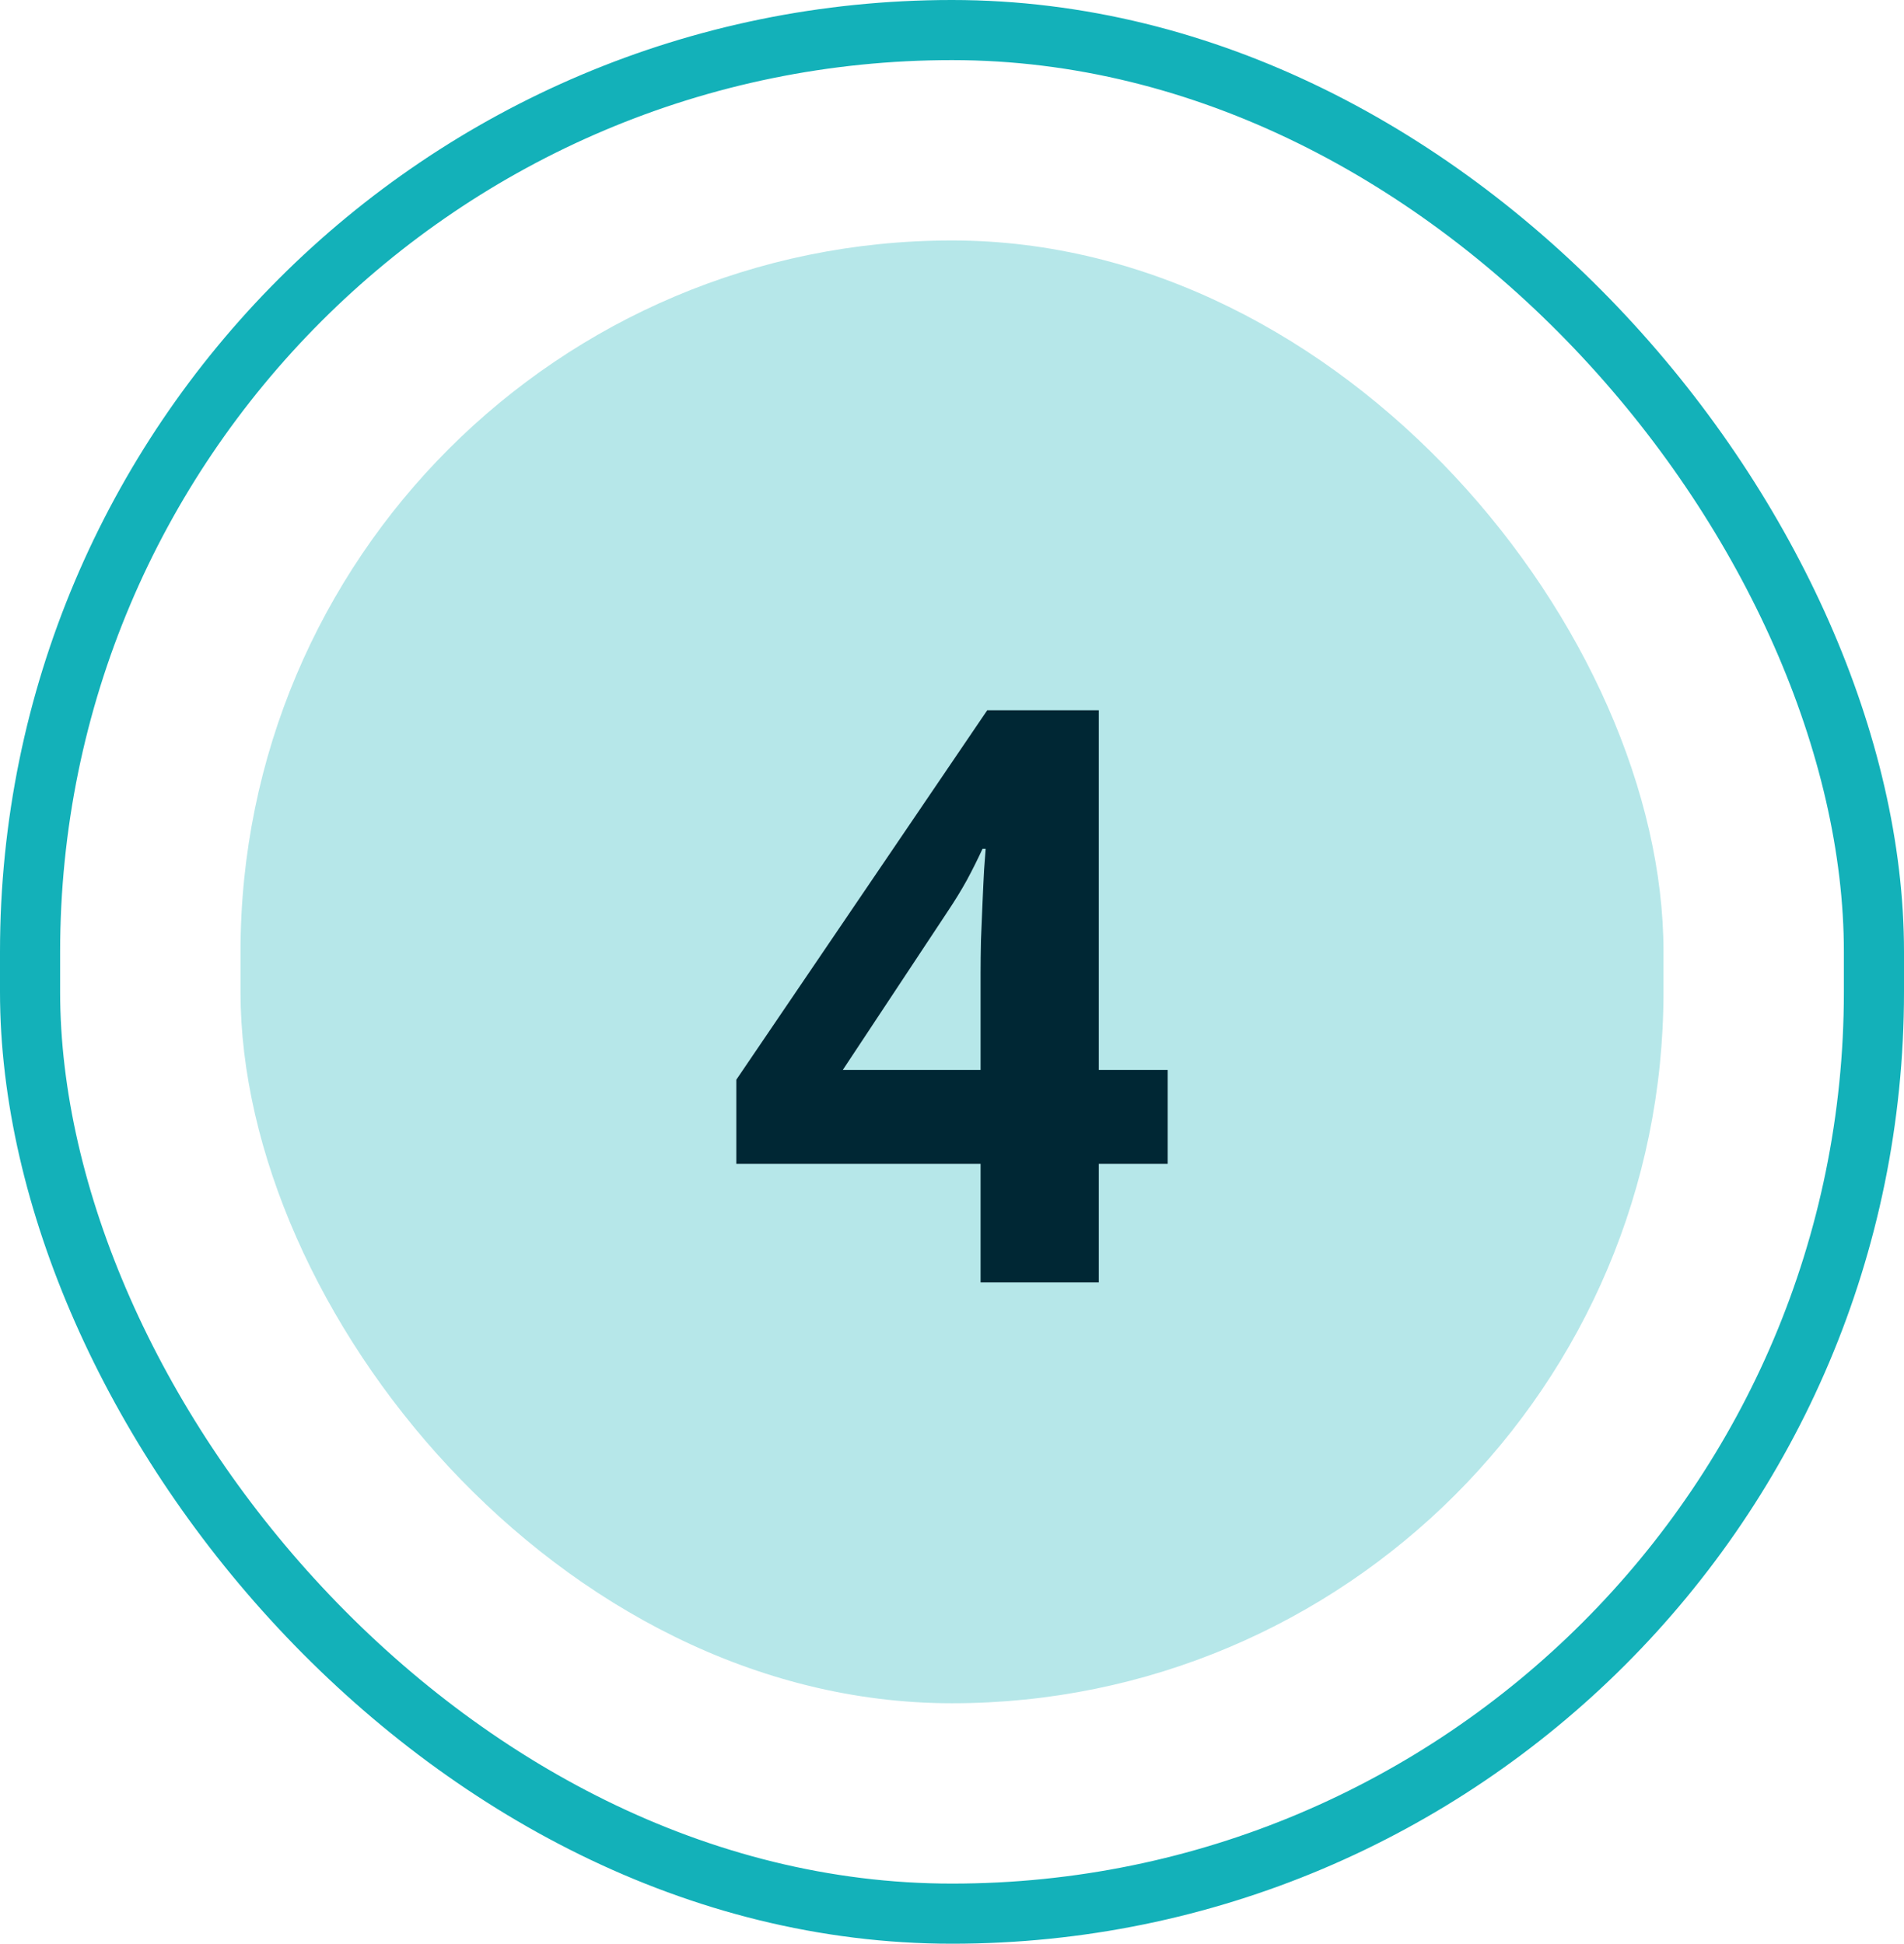
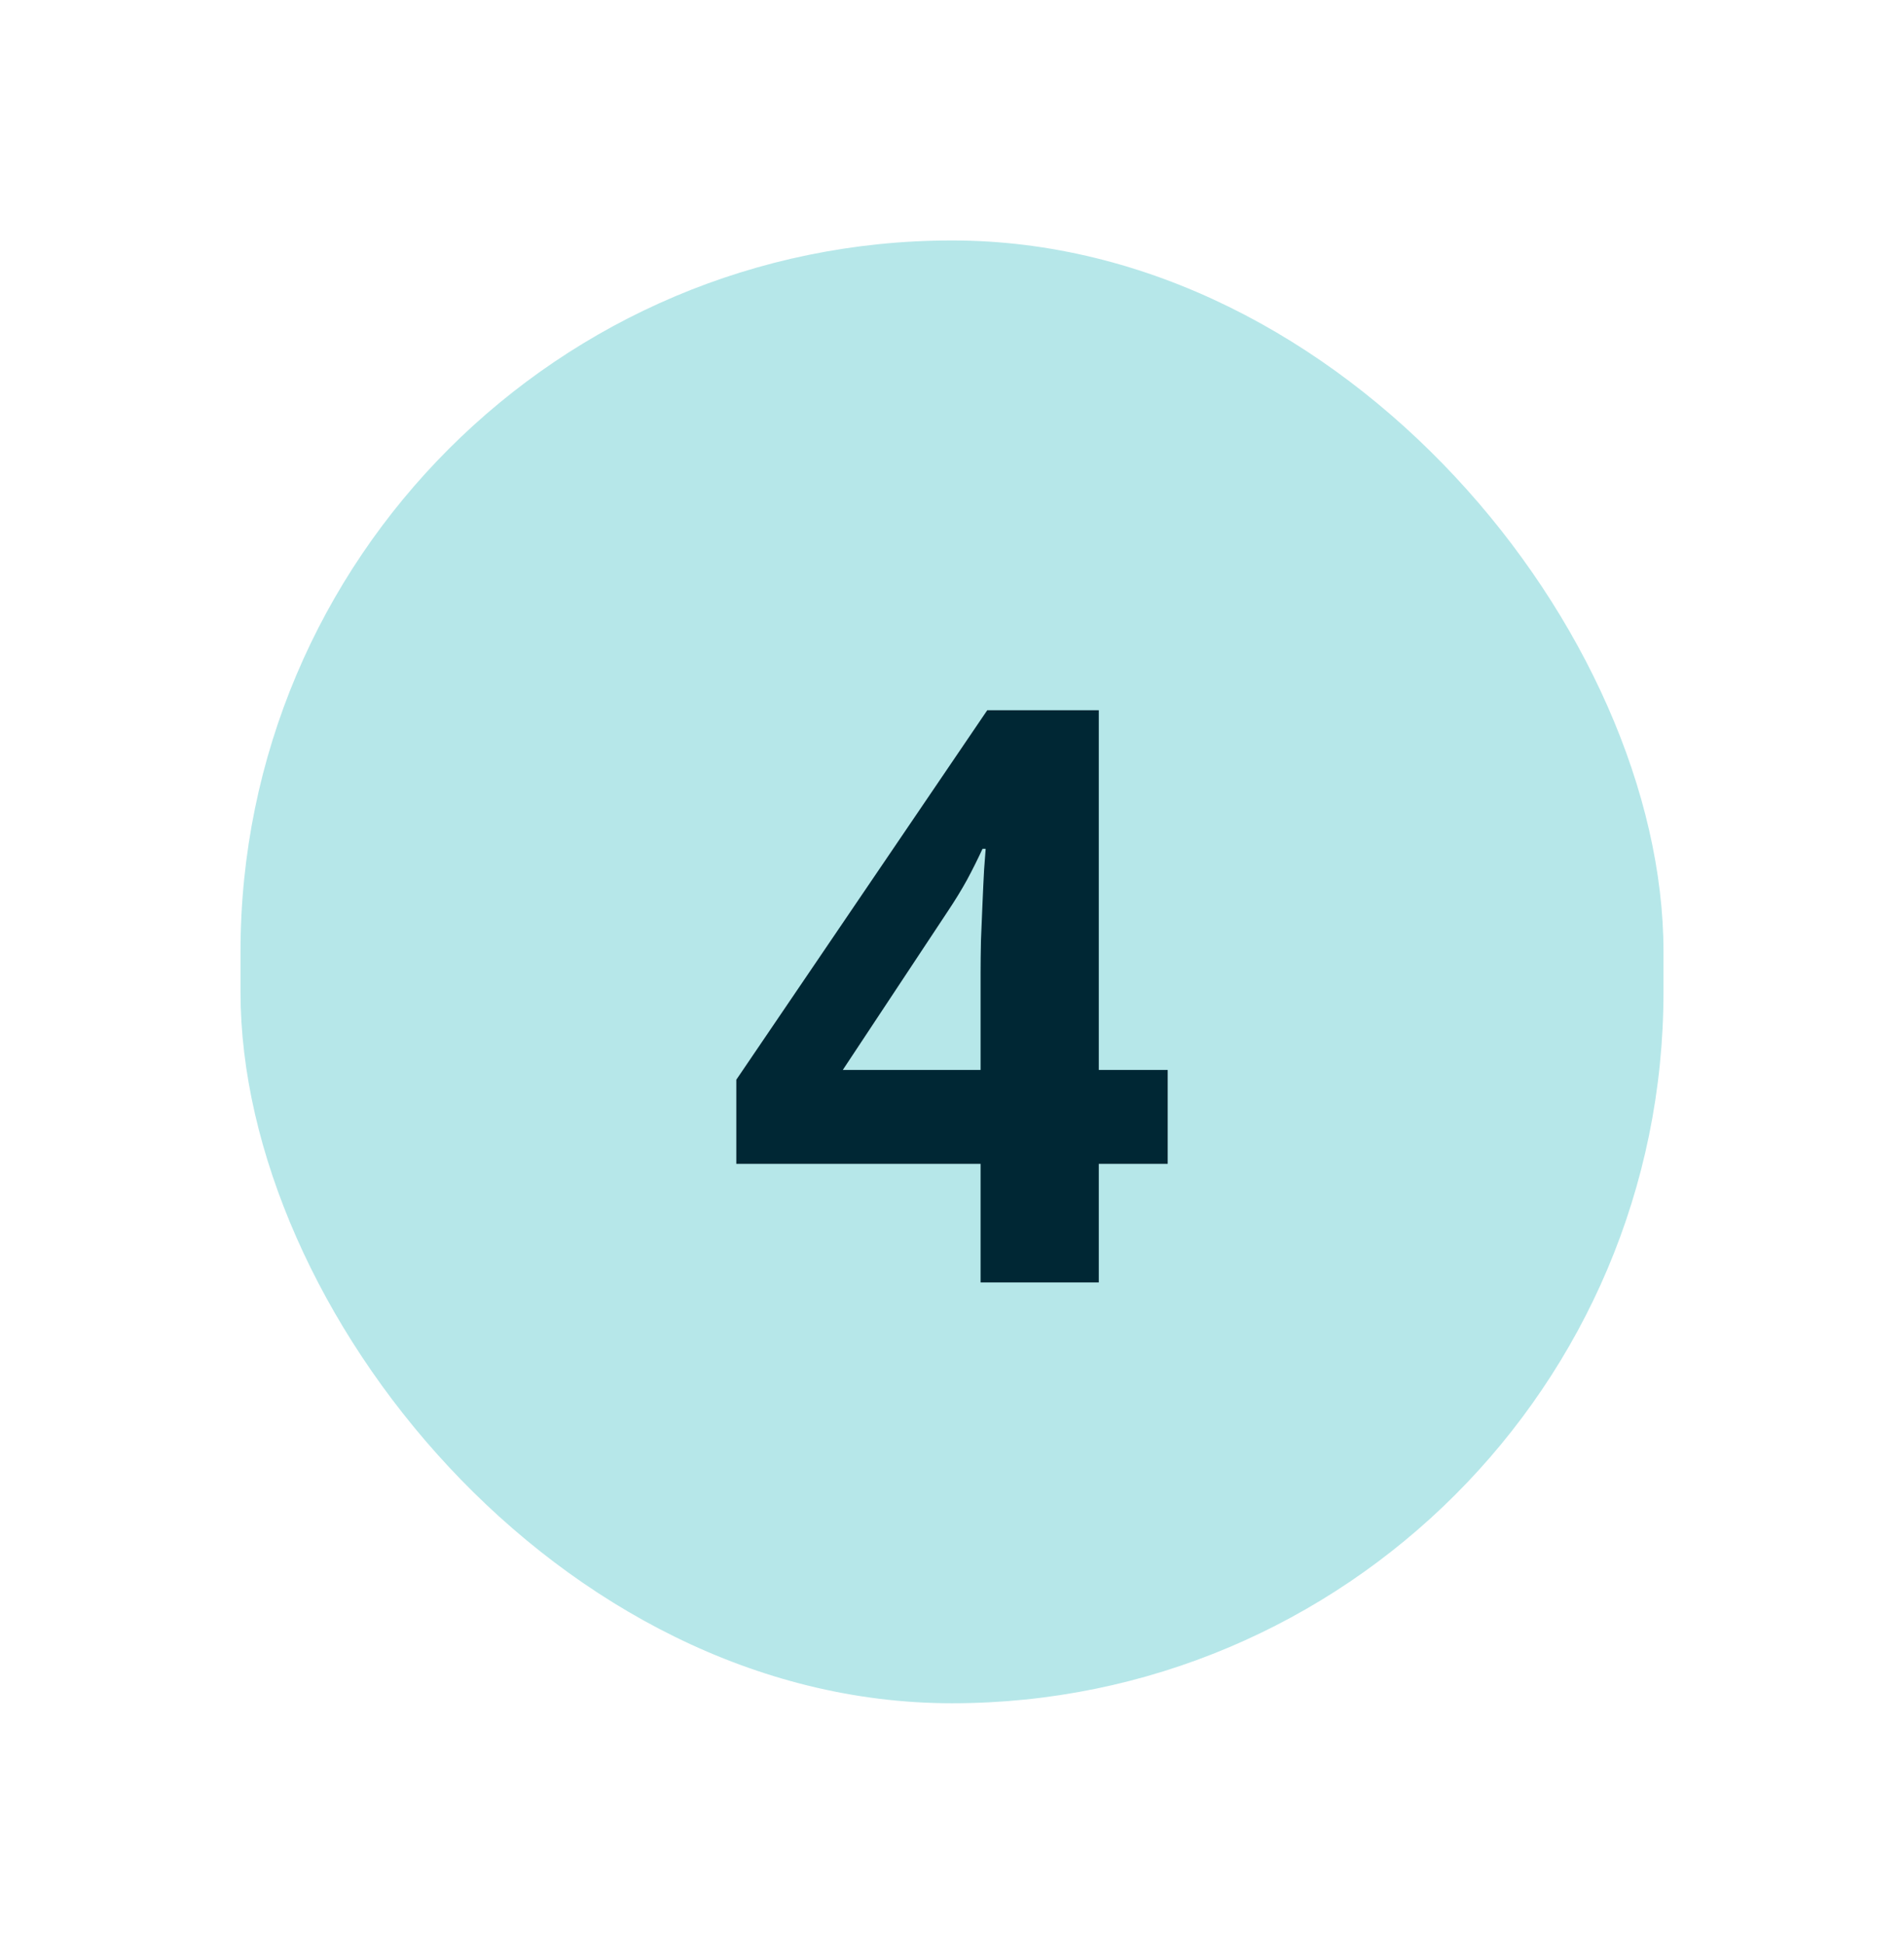
<svg xmlns="http://www.w3.org/2000/svg" width="95" height="97" viewBox="0 0 95 97" fill="none">
-   <rect x="1.5" y="1.5" width="92" height="94" rx="46" stroke="#13B1B9" stroke-width="3" />
  <rect x="12" y="12" width="71" height="73" rx="35.5" fill="#B6E7E9" />
  <path d="M58.262 58.082H54.824V64H48.926V58.082H36.738V53.883L49.258 35.445H54.824V53.395H58.262V58.082ZM48.926 53.395V48.551C48.926 48.095 48.932 47.555 48.945 46.93C48.971 46.305 48.997 45.68 49.023 45.055C49.05 44.43 49.075 43.876 49.102 43.395C49.141 42.9 49.167 42.555 49.18 42.359H49.023C48.776 42.893 48.516 43.414 48.242 43.922C47.969 44.417 47.65 44.938 47.285 45.484L42.051 53.395H48.926Z" fill="#002734" />
</svg>